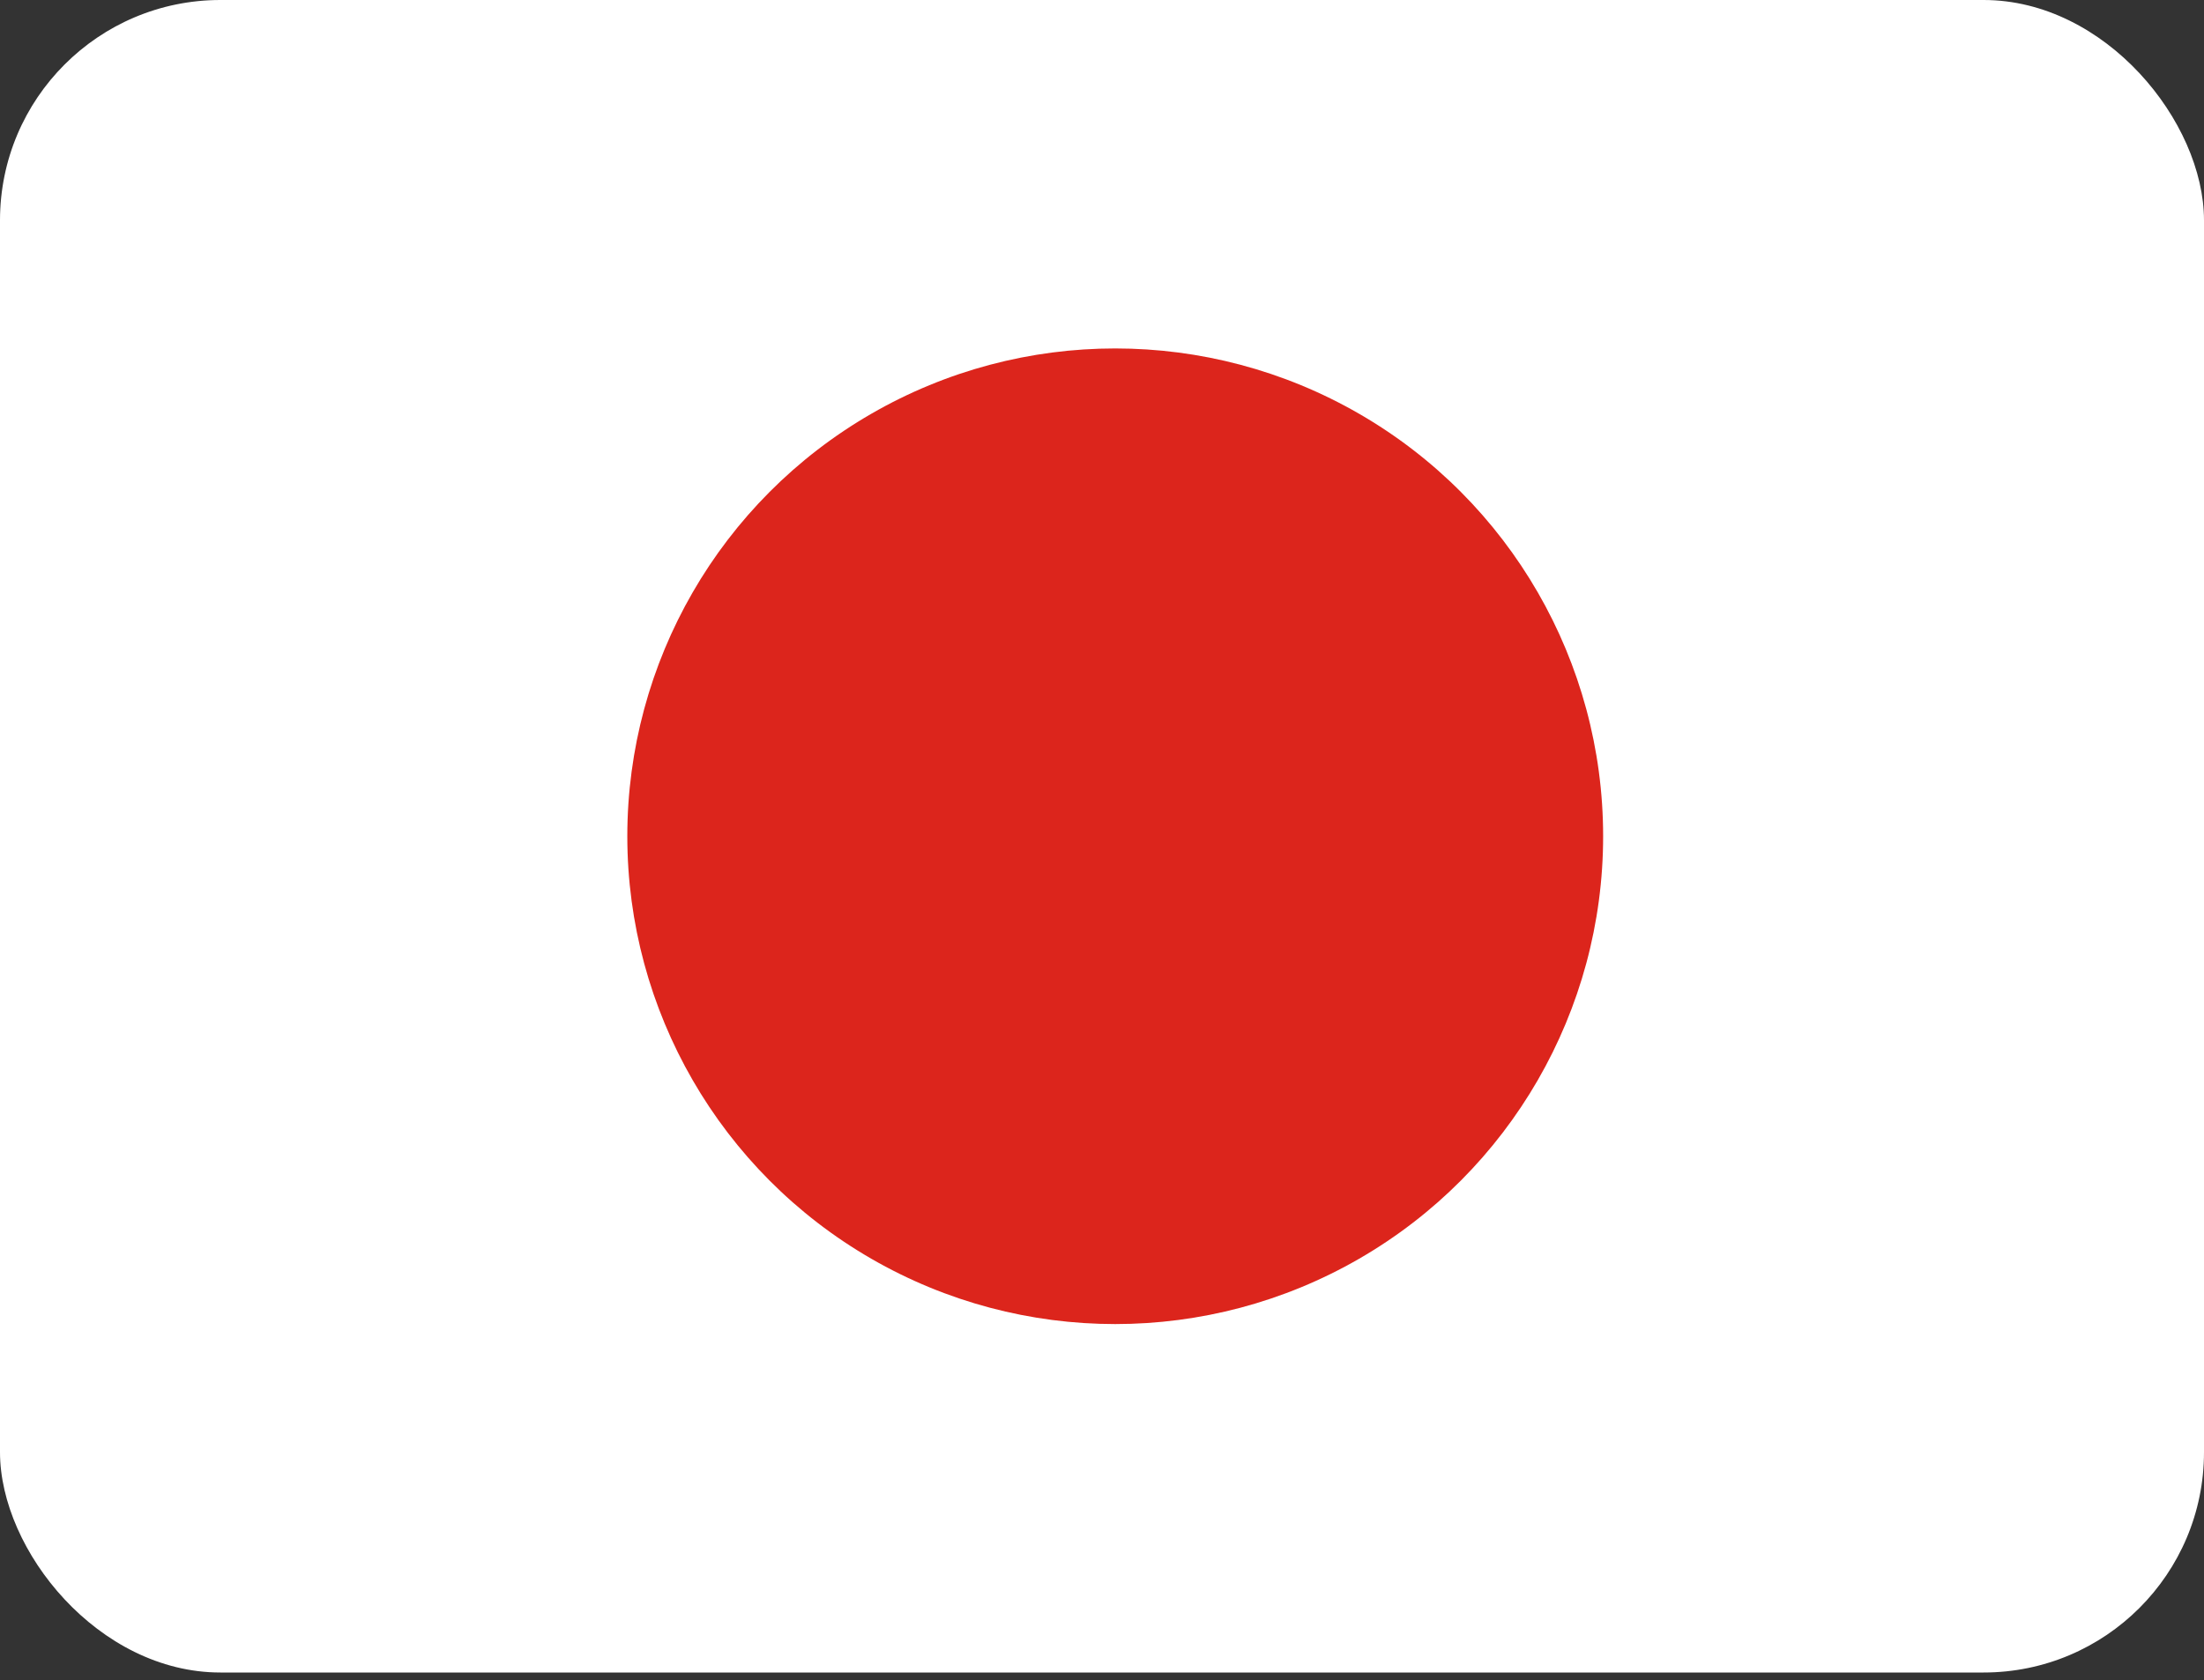
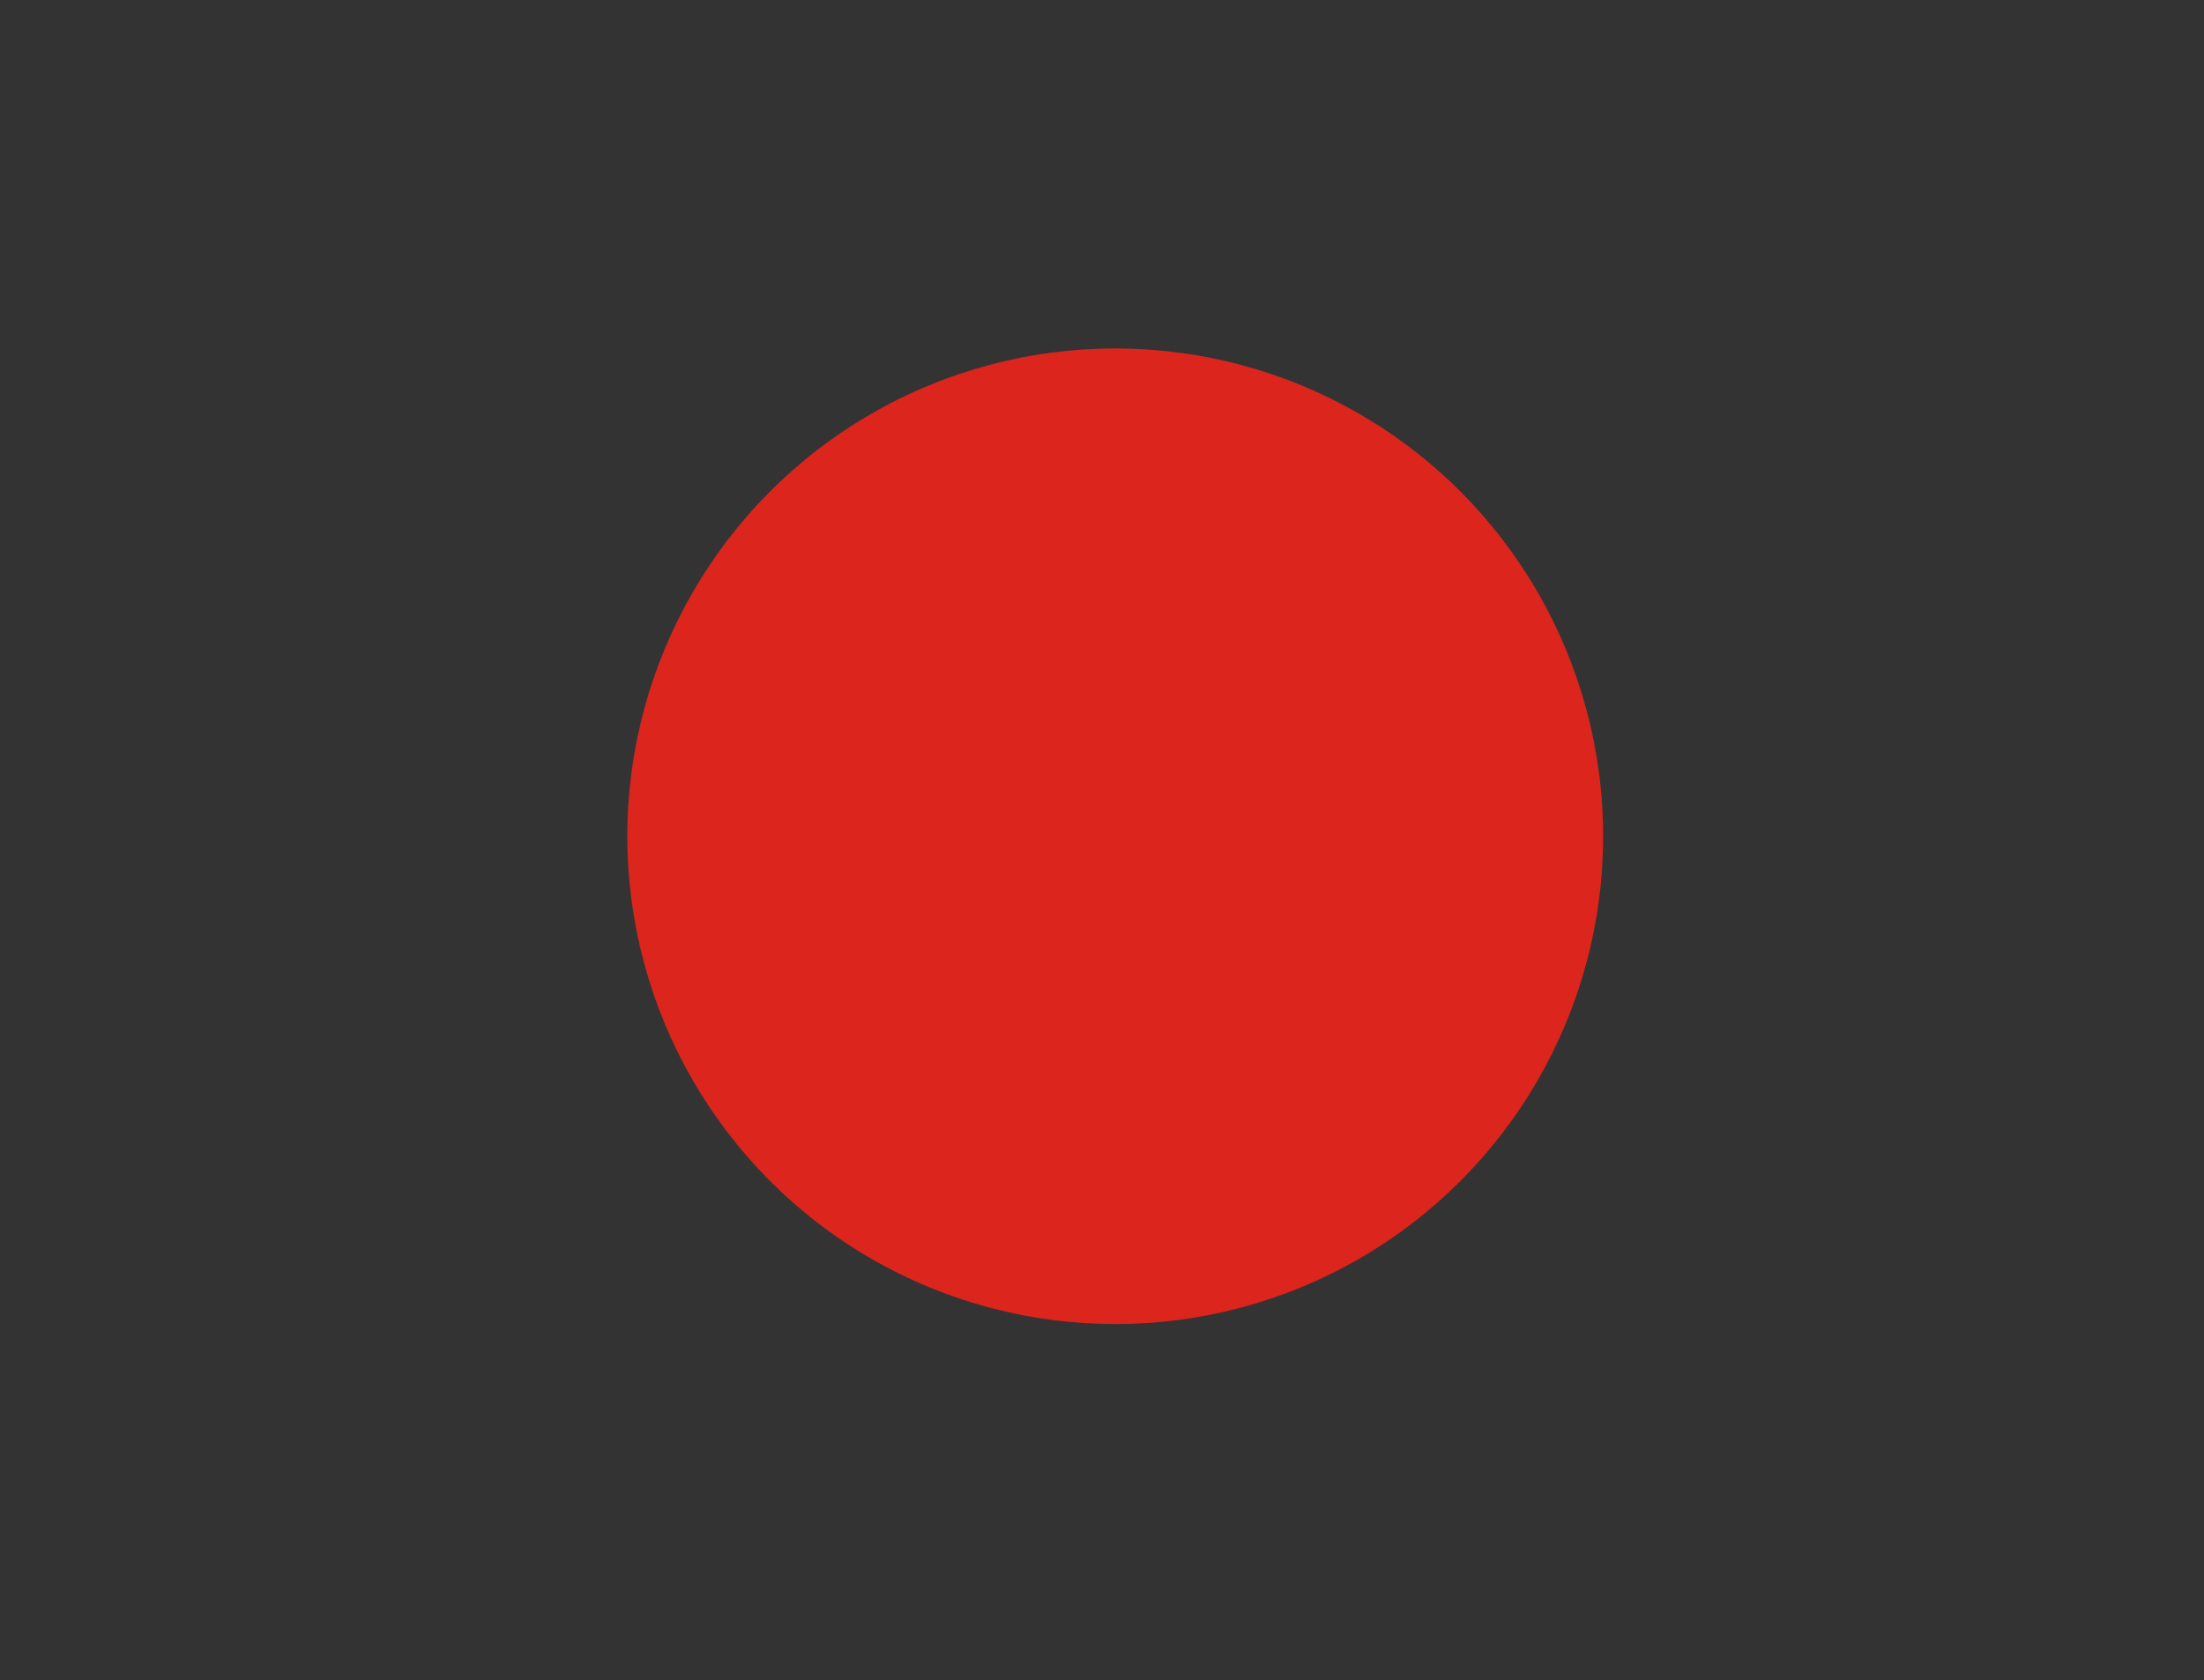
<svg xmlns="http://www.w3.org/2000/svg" width="80" height="61" viewBox="0 0 80 61" fill="none">
  <rect x="0" y="0" width="80" height="61" fill="#333333" stroke="none" />
-   <rect width="80" height="60.72" rx="8" fill="white" />
  <circle cx="40.48" cy="30.36" r="17.71" fill="#DC251C" />
</svg>